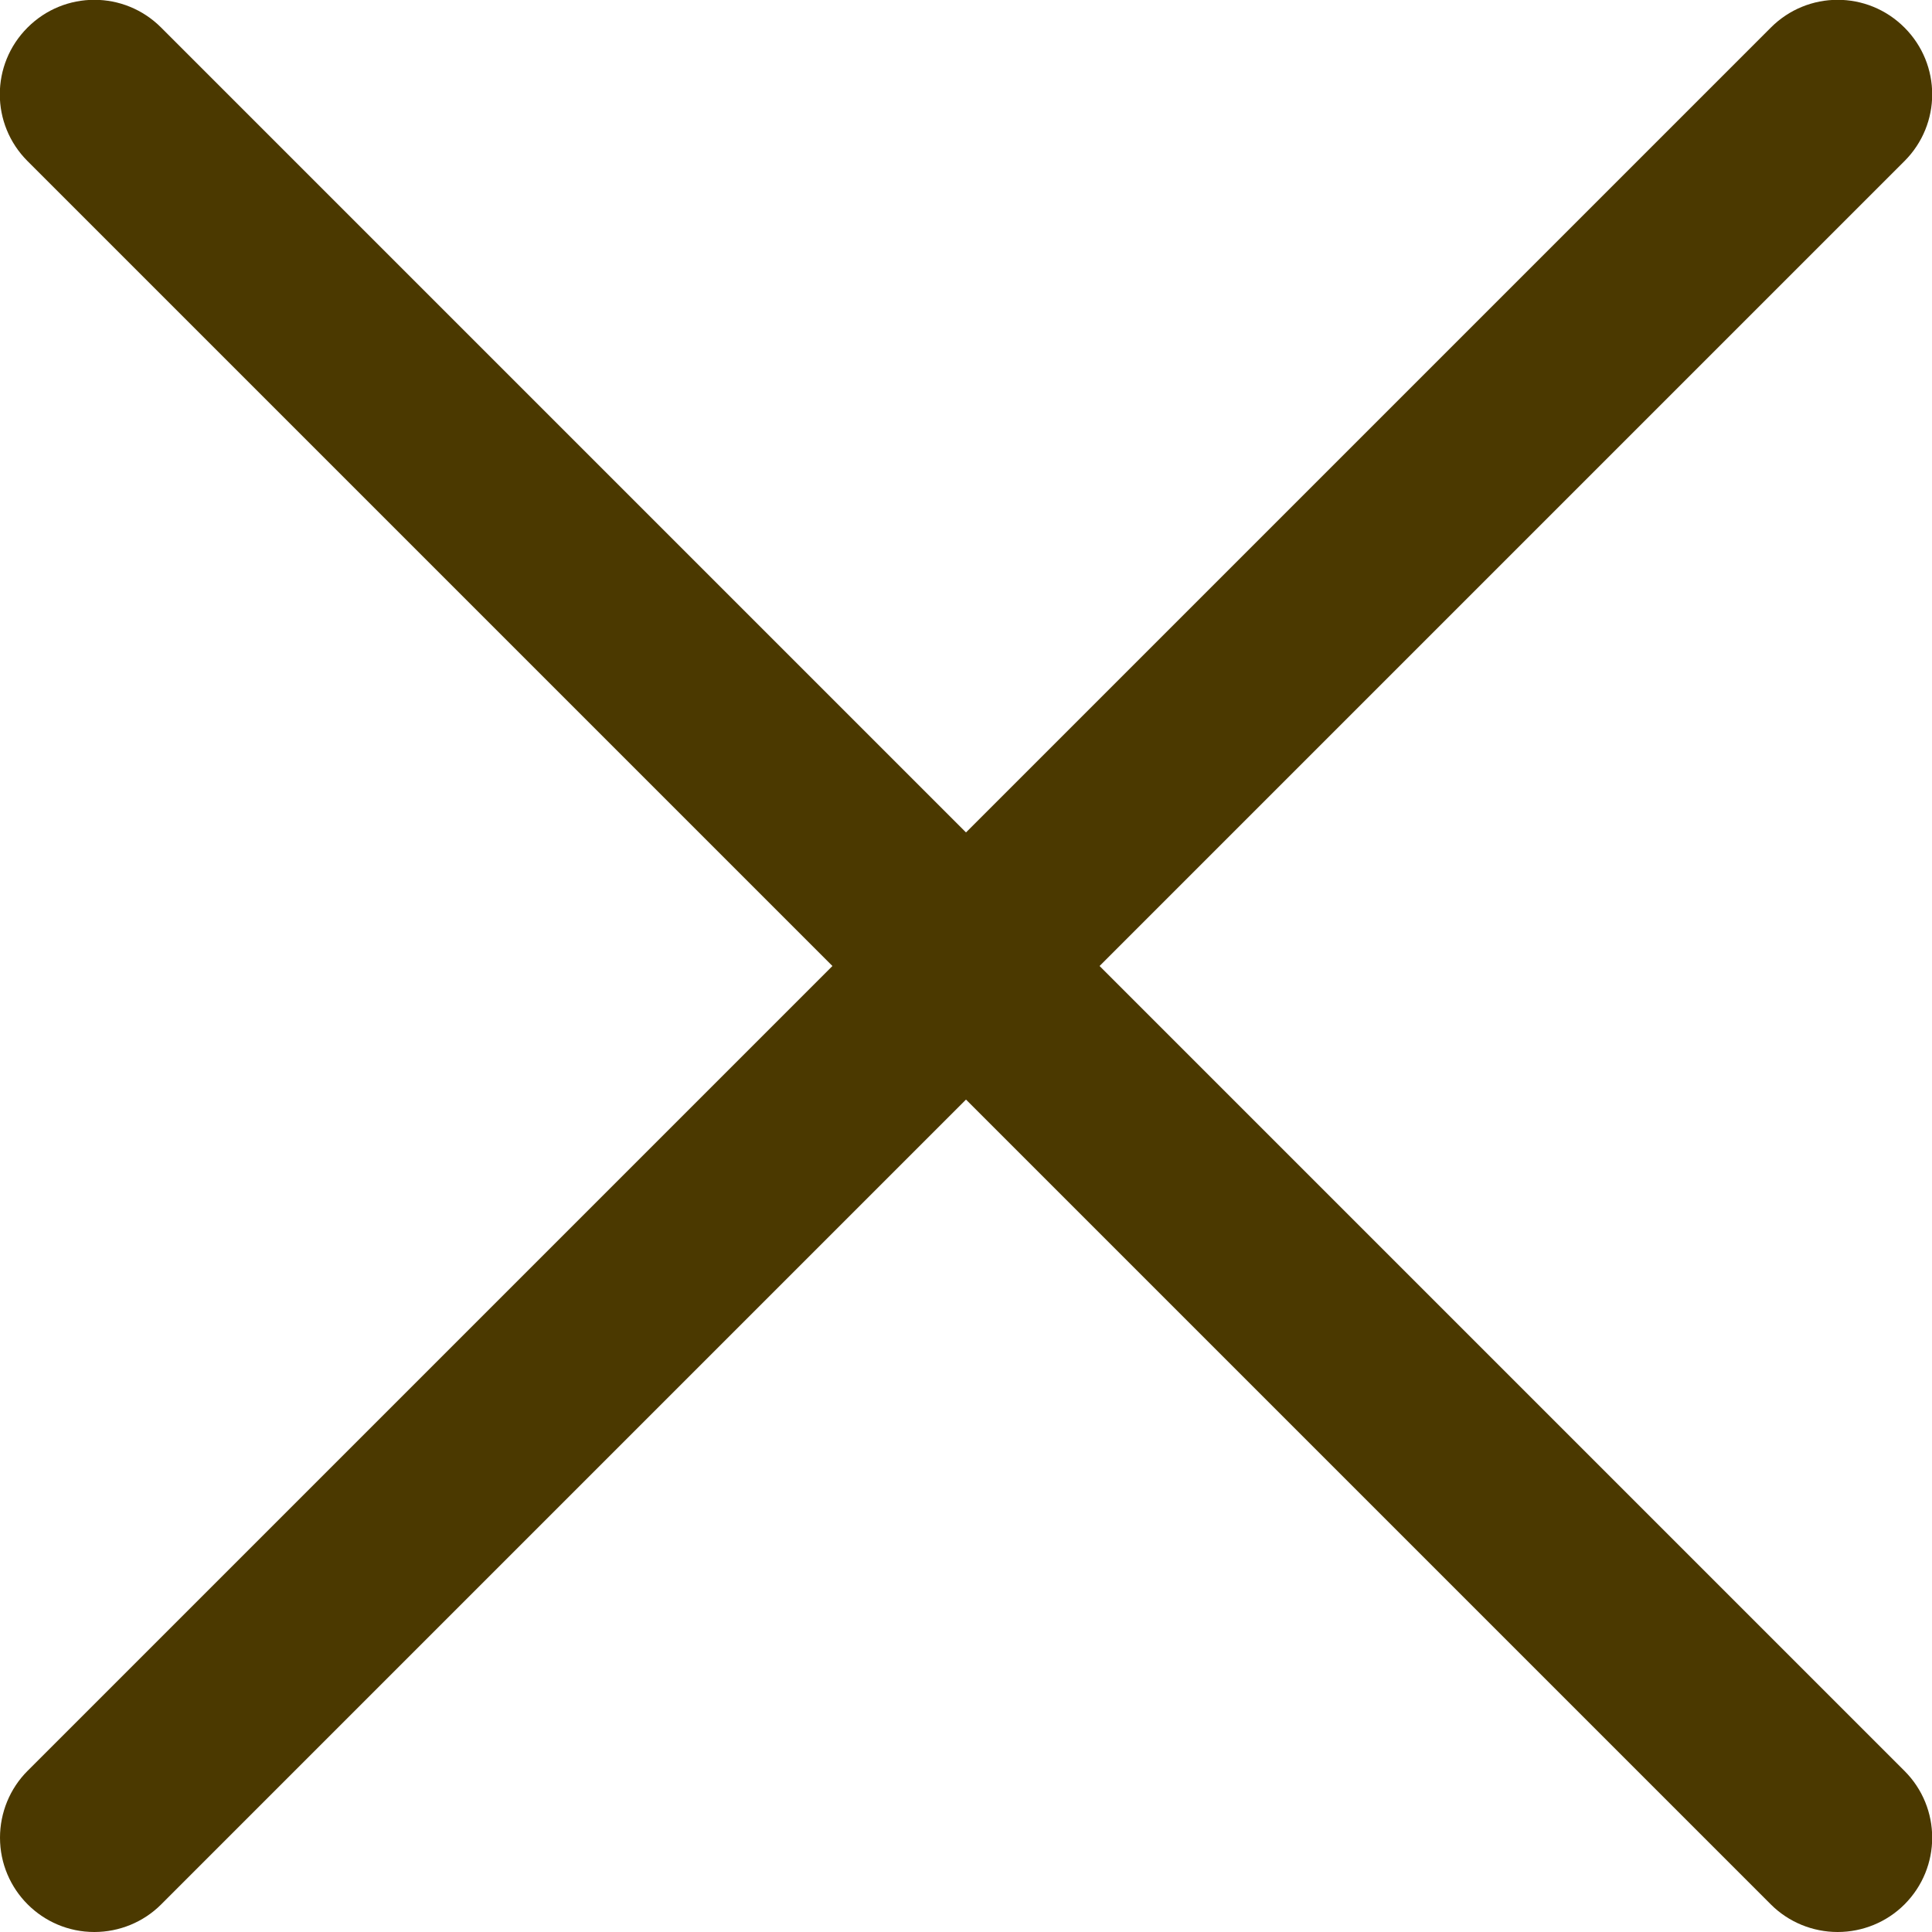
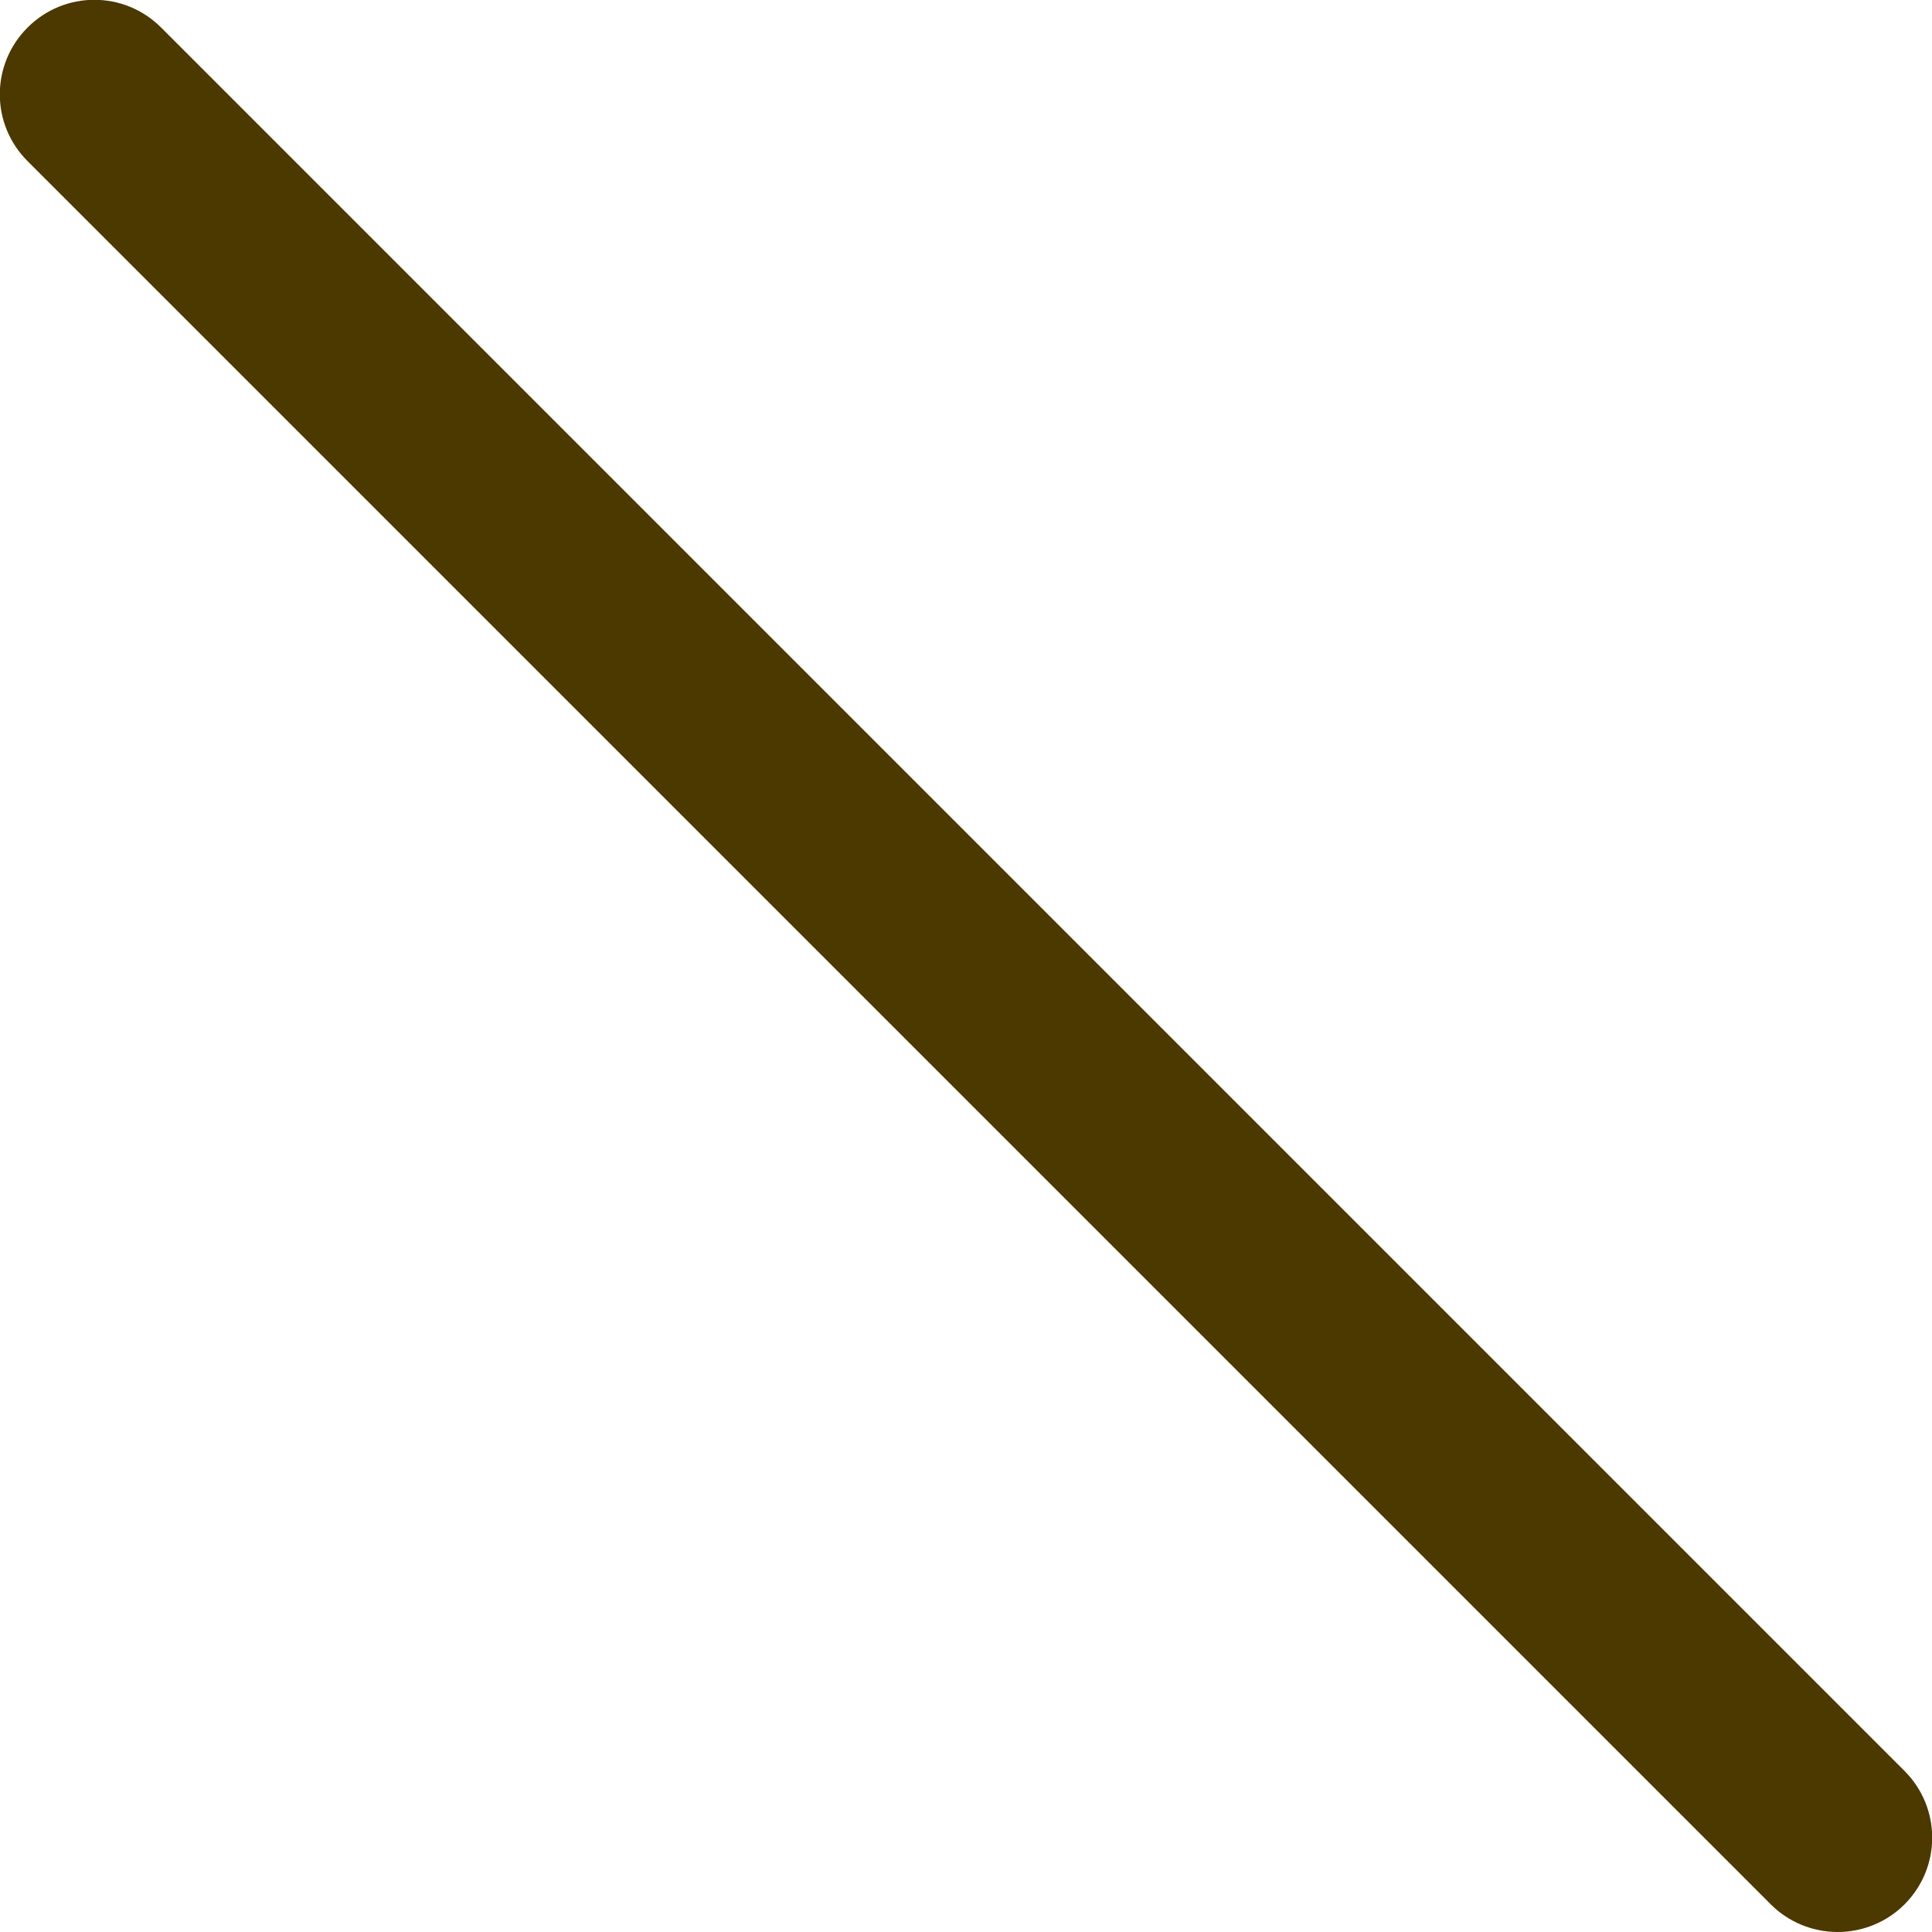
<svg xmlns="http://www.w3.org/2000/svg" version="1.1" id="Layer_1" x="0px" y="0px" viewBox="0 0 512 512" style="enable-background:new 0 0 512 512;" xml:space="preserve">
  <style type="text/css">
	.st0{fill:#4B3900;}
</style>
  <g>
    <g>
-       <path class="st0" d="M25,512c-13.8,0-25-11.2-25-25c0-6.6,2.6-13,7.3-17.7l462-462c9.8-9.8,25.6-9.8,35.4,0    c9.8,9.8,9.8,25.6,0,35.4l-462,462C38,509.4,31.6,512,25,512z" />
      <path class="st0" d="M487,512c-6.6,0-13-2.6-17.7-7.3l-462-462c-9.8-9.8-9.8-25.6,0-35.4s25.6-9.8,35.4,0l462,462    c9.8,9.8,9.8,25.6,0,35.4C500,509.4,493.6,512,487,512z" />
    </g>
  </g>
</svg>